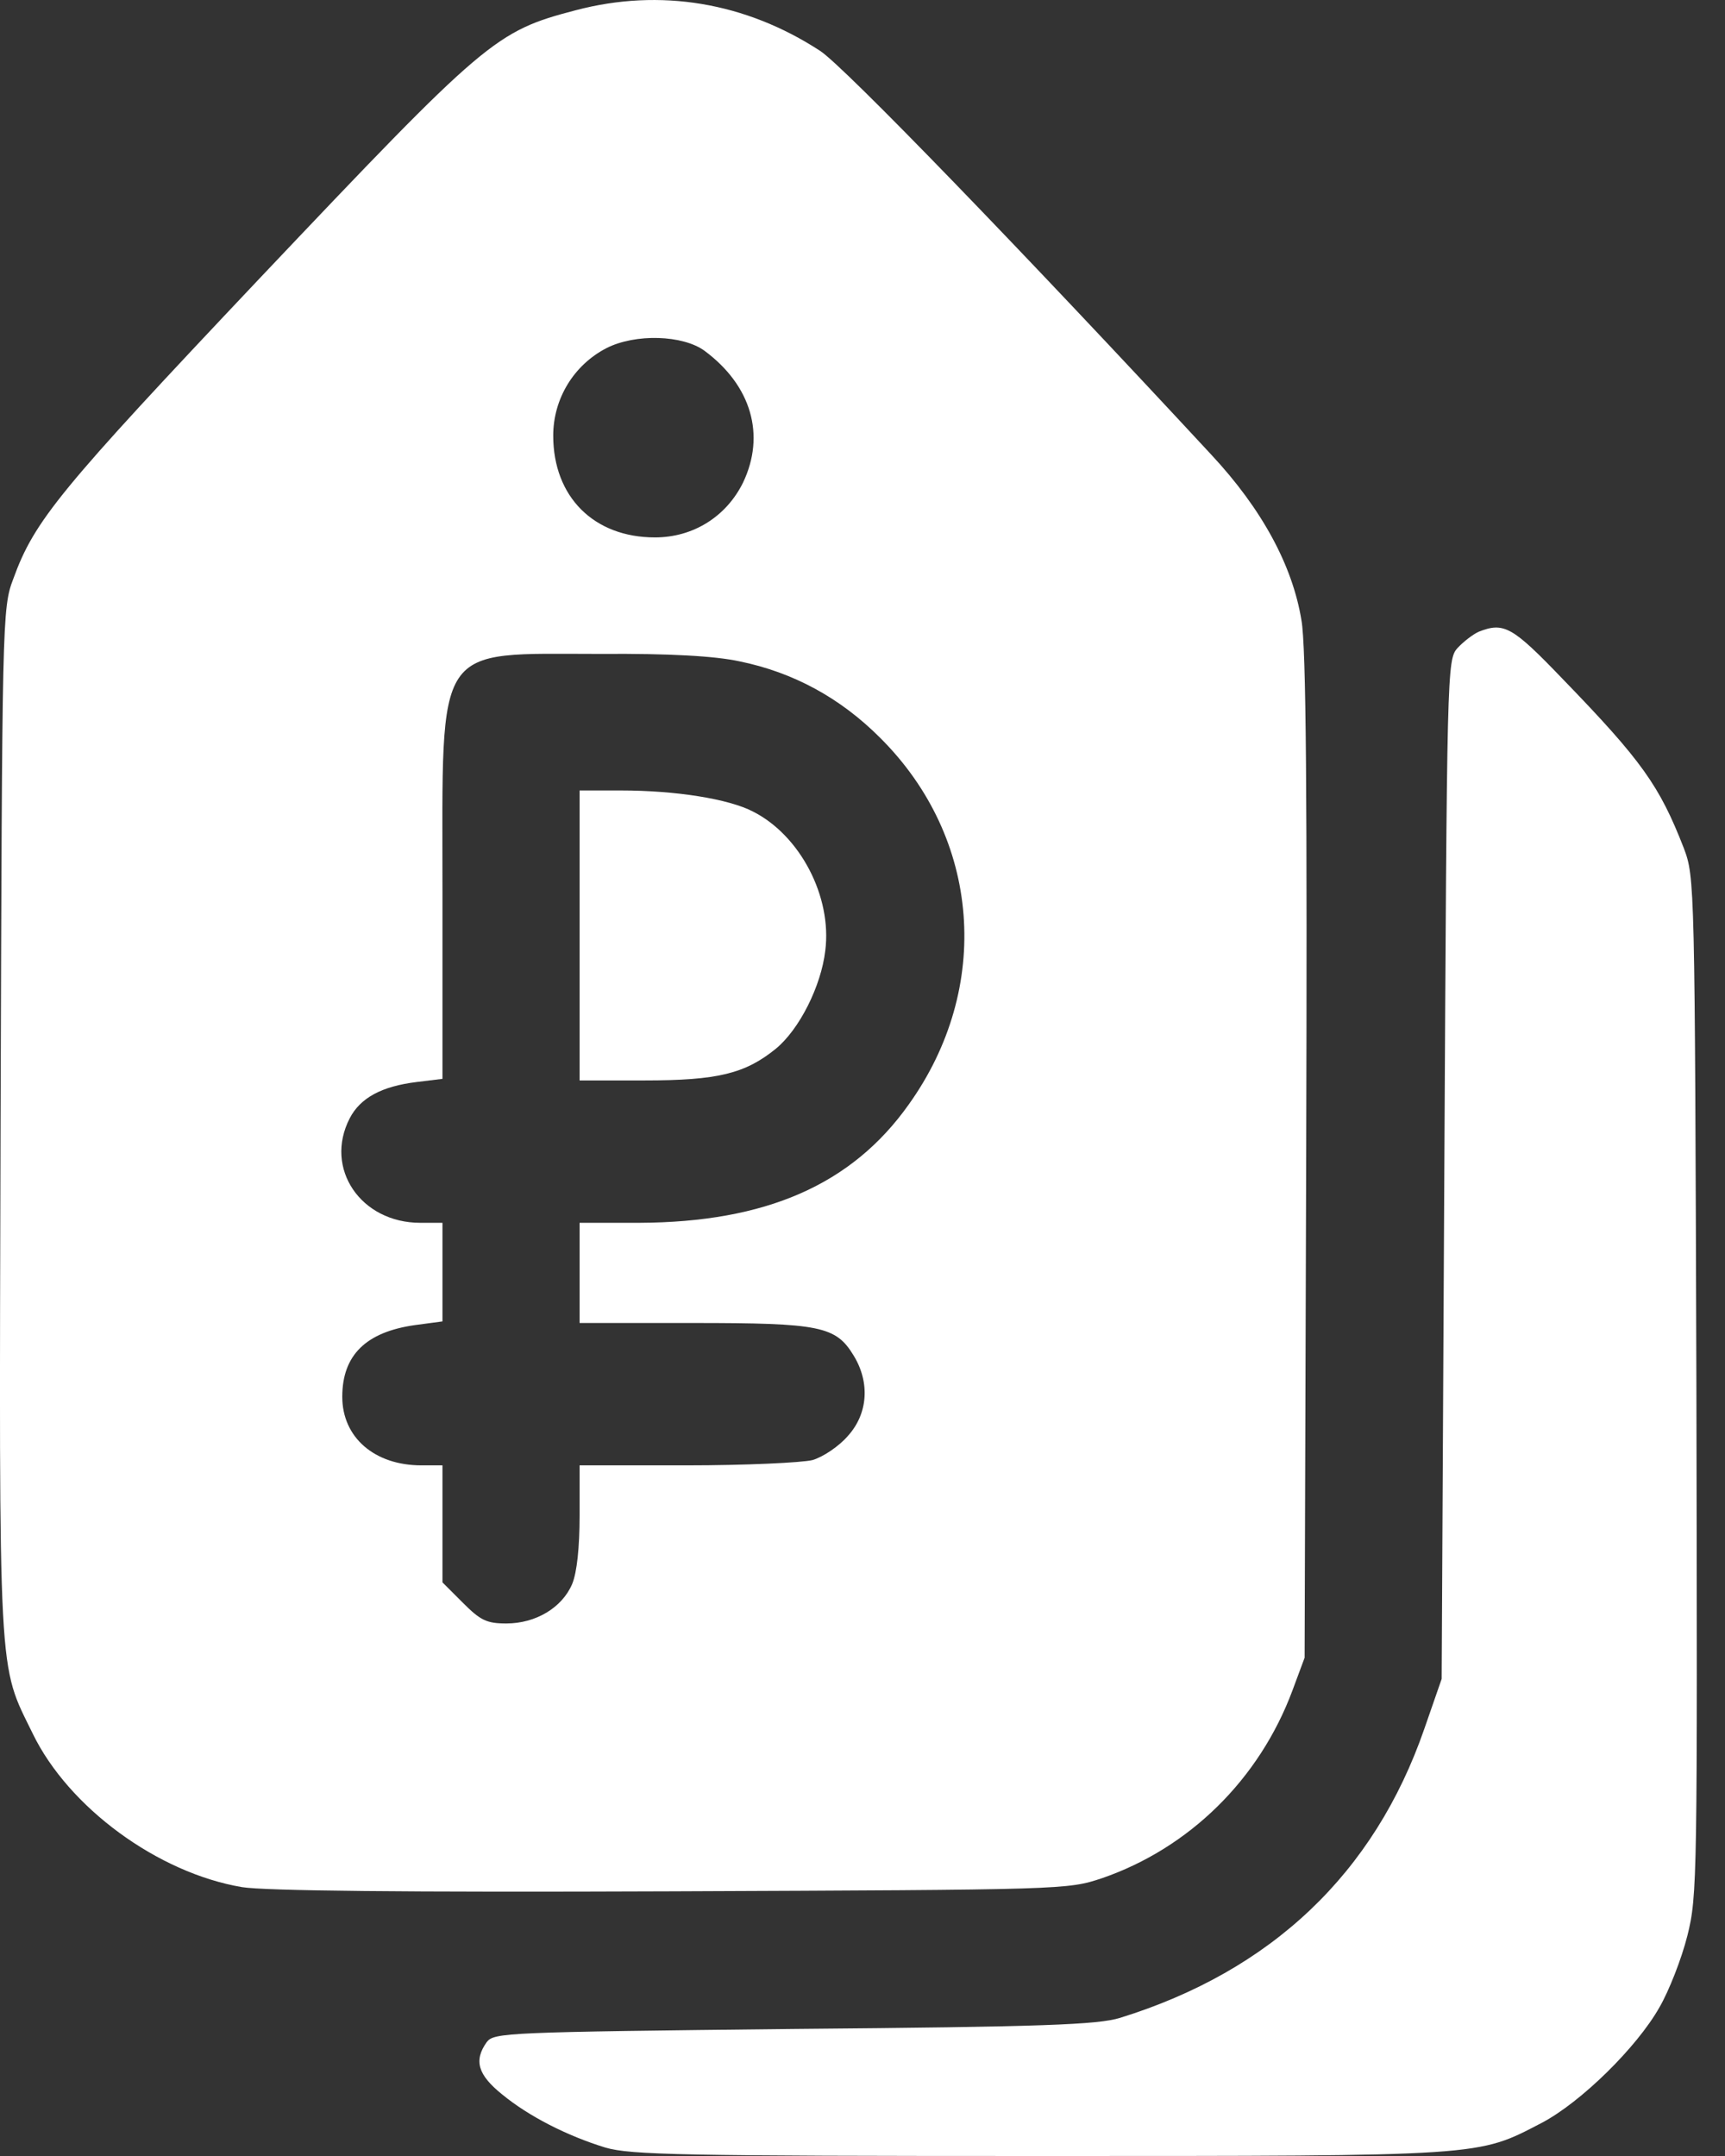
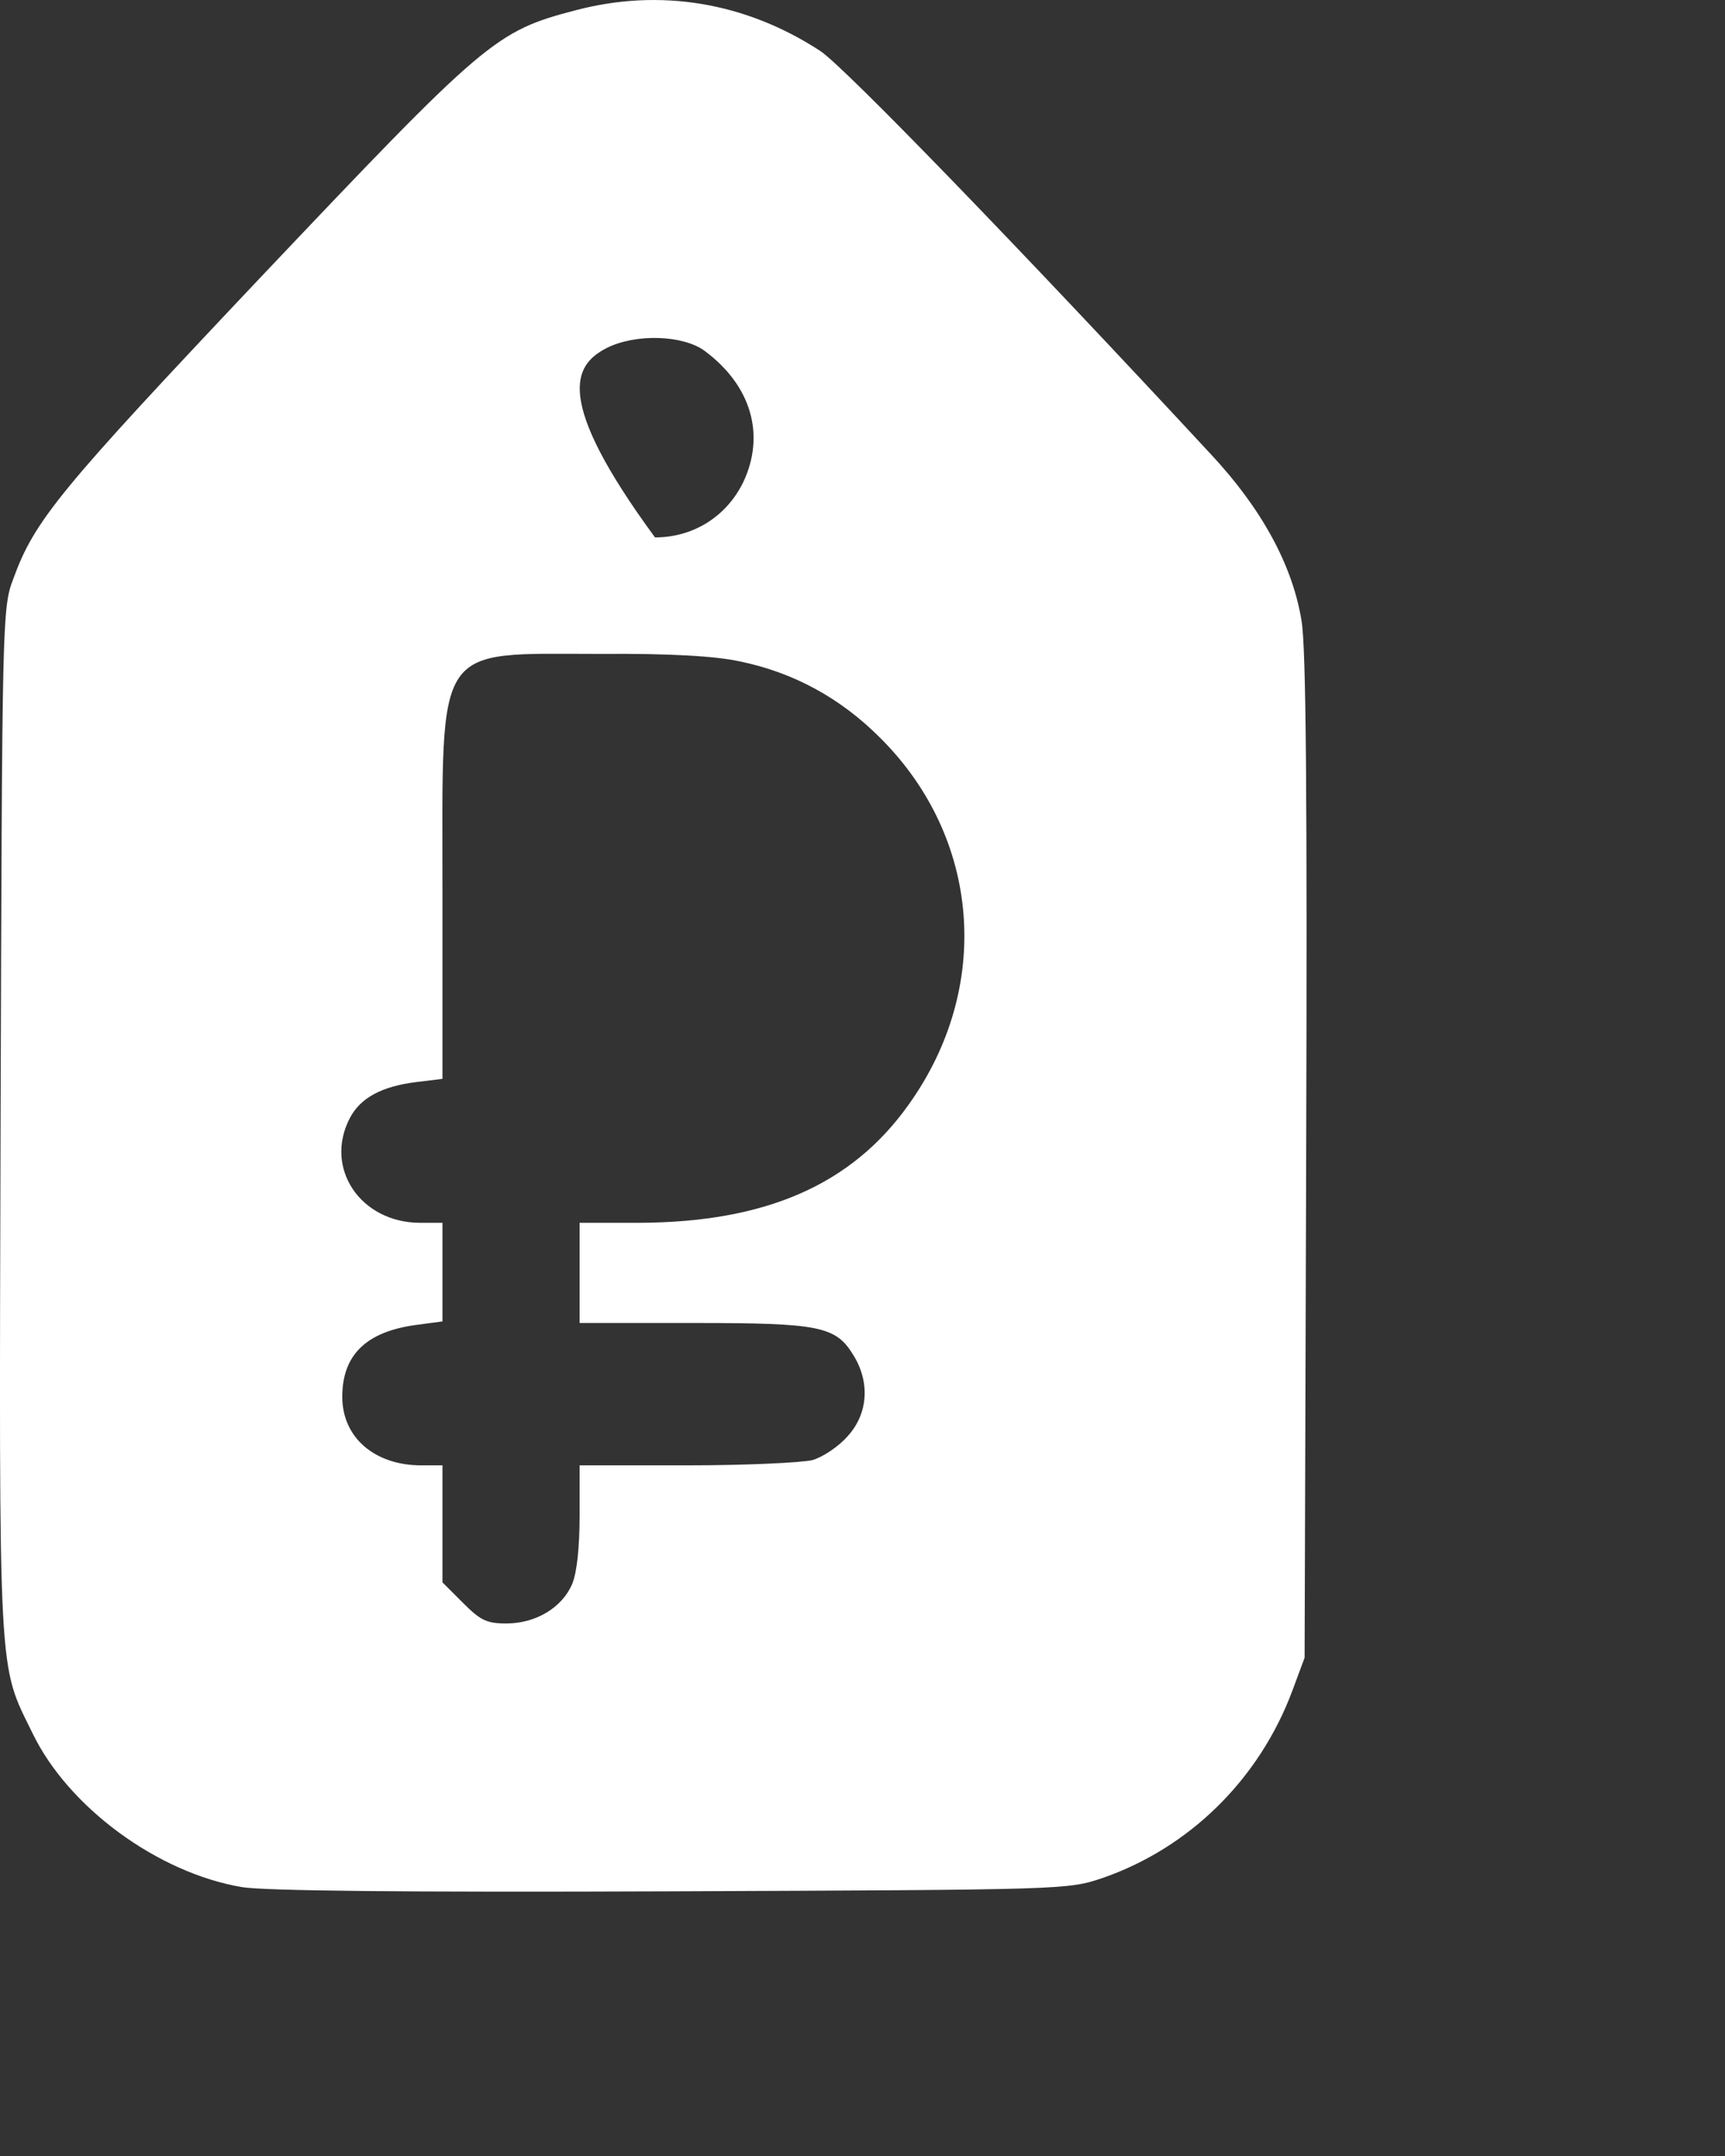
<svg xmlns="http://www.w3.org/2000/svg" width="24" height="30" viewBox="0 0 24 30" fill="none">
  <rect x="0" y="0" width="24" height="30" fill="#333333" stroke="none" />
-   <path d="M8.012 0.142C6.89 0.435 6.765 0.545 3.603 3.883C0.83 6.818 0.478 7.243 0.184 8.057C0.03 8.461 0.03 8.615 0.008 15.614C-0.014 23.5 -0.028 23.133 0.456 24.124C0.955 25.151 2.195 26.061 3.368 26.259C3.691 26.31 5.584 26.332 9.347 26.317C14.82 26.295 14.85 26.295 15.334 26.134C16.544 25.716 17.52 24.762 17.982 23.522L18.151 23.067L18.173 16.098C18.188 11.109 18.173 8.989 18.107 8.63C17.982 7.867 17.557 7.082 16.852 6.326C14.255 3.524 11.732 0.912 11.409 0.707C10.374 0.032 9.186 -0.167 8.012 0.142ZM9.802 4.881C10.455 5.365 10.653 6.055 10.338 6.715C10.103 7.192 9.641 7.478 9.113 7.478C8.262 7.478 7.697 6.913 7.697 6.062C7.697 5.548 7.983 5.079 8.438 4.844C8.841 4.639 9.501 4.661 9.802 4.881ZM10.287 9.202C11.042 9.356 11.695 9.715 12.245 10.266C13.646 11.659 13.808 13.743 12.641 15.372C11.849 16.487 10.653 17.008 8.893 17.015H8.064V17.712V18.409H9.641C11.416 18.409 11.629 18.453 11.878 18.864C12.106 19.238 12.076 19.671 11.798 19.979C11.673 20.125 11.453 20.272 11.306 20.316C11.159 20.353 10.367 20.39 9.553 20.39H8.064V21.087C8.064 21.534 8.027 21.879 7.961 22.04C7.821 22.37 7.455 22.59 7.044 22.59C6.772 22.59 6.684 22.547 6.442 22.304L6.156 22.018V21.204V20.39H5.863C5.21 20.39 4.762 20.001 4.762 19.436C4.762 18.856 5.092 18.534 5.775 18.438L6.156 18.387V17.705V17.015H5.848C5.019 17.015 4.506 16.259 4.865 15.562C5.012 15.276 5.312 15.115 5.797 15.056L6.156 15.012V12.4C6.156 8.901 6.024 9.099 8.357 9.099C9.325 9.092 9.949 9.129 10.287 9.202Z" fill="white" />
-   <path d="M8.064 13.017V15.034H8.966C9.986 15.034 10.367 14.939 10.793 14.594C11.123 14.323 11.424 13.721 11.482 13.229C11.578 12.474 11.13 11.623 10.477 11.293C10.14 11.117 9.406 10.999 8.636 10.999H8.064V13.017Z" fill="white" />
-   <path d="M20.572 8.791C20.491 8.828 20.359 8.93 20.278 9.018C20.132 9.18 20.132 9.312 20.095 16.274L20.058 23.361L19.816 24.058C19.119 26.068 17.689 27.425 15.583 28.078C15.275 28.173 14.527 28.203 11.05 28.232C7.029 28.276 6.875 28.283 6.772 28.415C6.589 28.672 6.648 28.87 6.985 29.142C7.359 29.45 7.895 29.721 8.423 29.883C8.775 29.985 9.494 30 14.468 30C20.689 30 20.55 30.007 21.452 29.538C21.995 29.252 22.773 28.489 23.088 27.931C23.22 27.704 23.396 27.256 23.477 26.933C23.616 26.376 23.616 26.148 23.602 19.282C23.58 12.261 23.58 12.21 23.426 11.799C23.088 10.933 22.846 10.588 21.738 9.444C21.041 8.718 20.924 8.652 20.572 8.791Z" fill="white" />
+   <path d="M8.012 0.142C6.89 0.435 6.765 0.545 3.603 3.883C0.83 6.818 0.478 7.243 0.184 8.057C0.03 8.461 0.03 8.615 0.008 15.614C-0.014 23.5 -0.028 23.133 0.456 24.124C0.955 25.151 2.195 26.061 3.368 26.259C3.691 26.31 5.584 26.332 9.347 26.317C14.82 26.295 14.85 26.295 15.334 26.134C16.544 25.716 17.52 24.762 17.982 23.522L18.151 23.067L18.173 16.098C18.188 11.109 18.173 8.989 18.107 8.63C17.982 7.867 17.557 7.082 16.852 6.326C14.255 3.524 11.732 0.912 11.409 0.707C10.374 0.032 9.186 -0.167 8.012 0.142ZM9.802 4.881C10.455 5.365 10.653 6.055 10.338 6.715C10.103 7.192 9.641 7.478 9.113 7.478C7.697 5.548 7.983 5.079 8.438 4.844C8.841 4.639 9.501 4.661 9.802 4.881ZM10.287 9.202C11.042 9.356 11.695 9.715 12.245 10.266C13.646 11.659 13.808 13.743 12.641 15.372C11.849 16.487 10.653 17.008 8.893 17.015H8.064V17.712V18.409H9.641C11.416 18.409 11.629 18.453 11.878 18.864C12.106 19.238 12.076 19.671 11.798 19.979C11.673 20.125 11.453 20.272 11.306 20.316C11.159 20.353 10.367 20.39 9.553 20.39H8.064V21.087C8.064 21.534 8.027 21.879 7.961 22.04C7.821 22.37 7.455 22.59 7.044 22.59C6.772 22.59 6.684 22.547 6.442 22.304L6.156 22.018V21.204V20.39H5.863C5.21 20.39 4.762 20.001 4.762 19.436C4.762 18.856 5.092 18.534 5.775 18.438L6.156 18.387V17.705V17.015H5.848C5.019 17.015 4.506 16.259 4.865 15.562C5.012 15.276 5.312 15.115 5.797 15.056L6.156 15.012V12.4C6.156 8.901 6.024 9.099 8.357 9.099C9.325 9.092 9.949 9.129 10.287 9.202Z" fill="white" />
</svg>